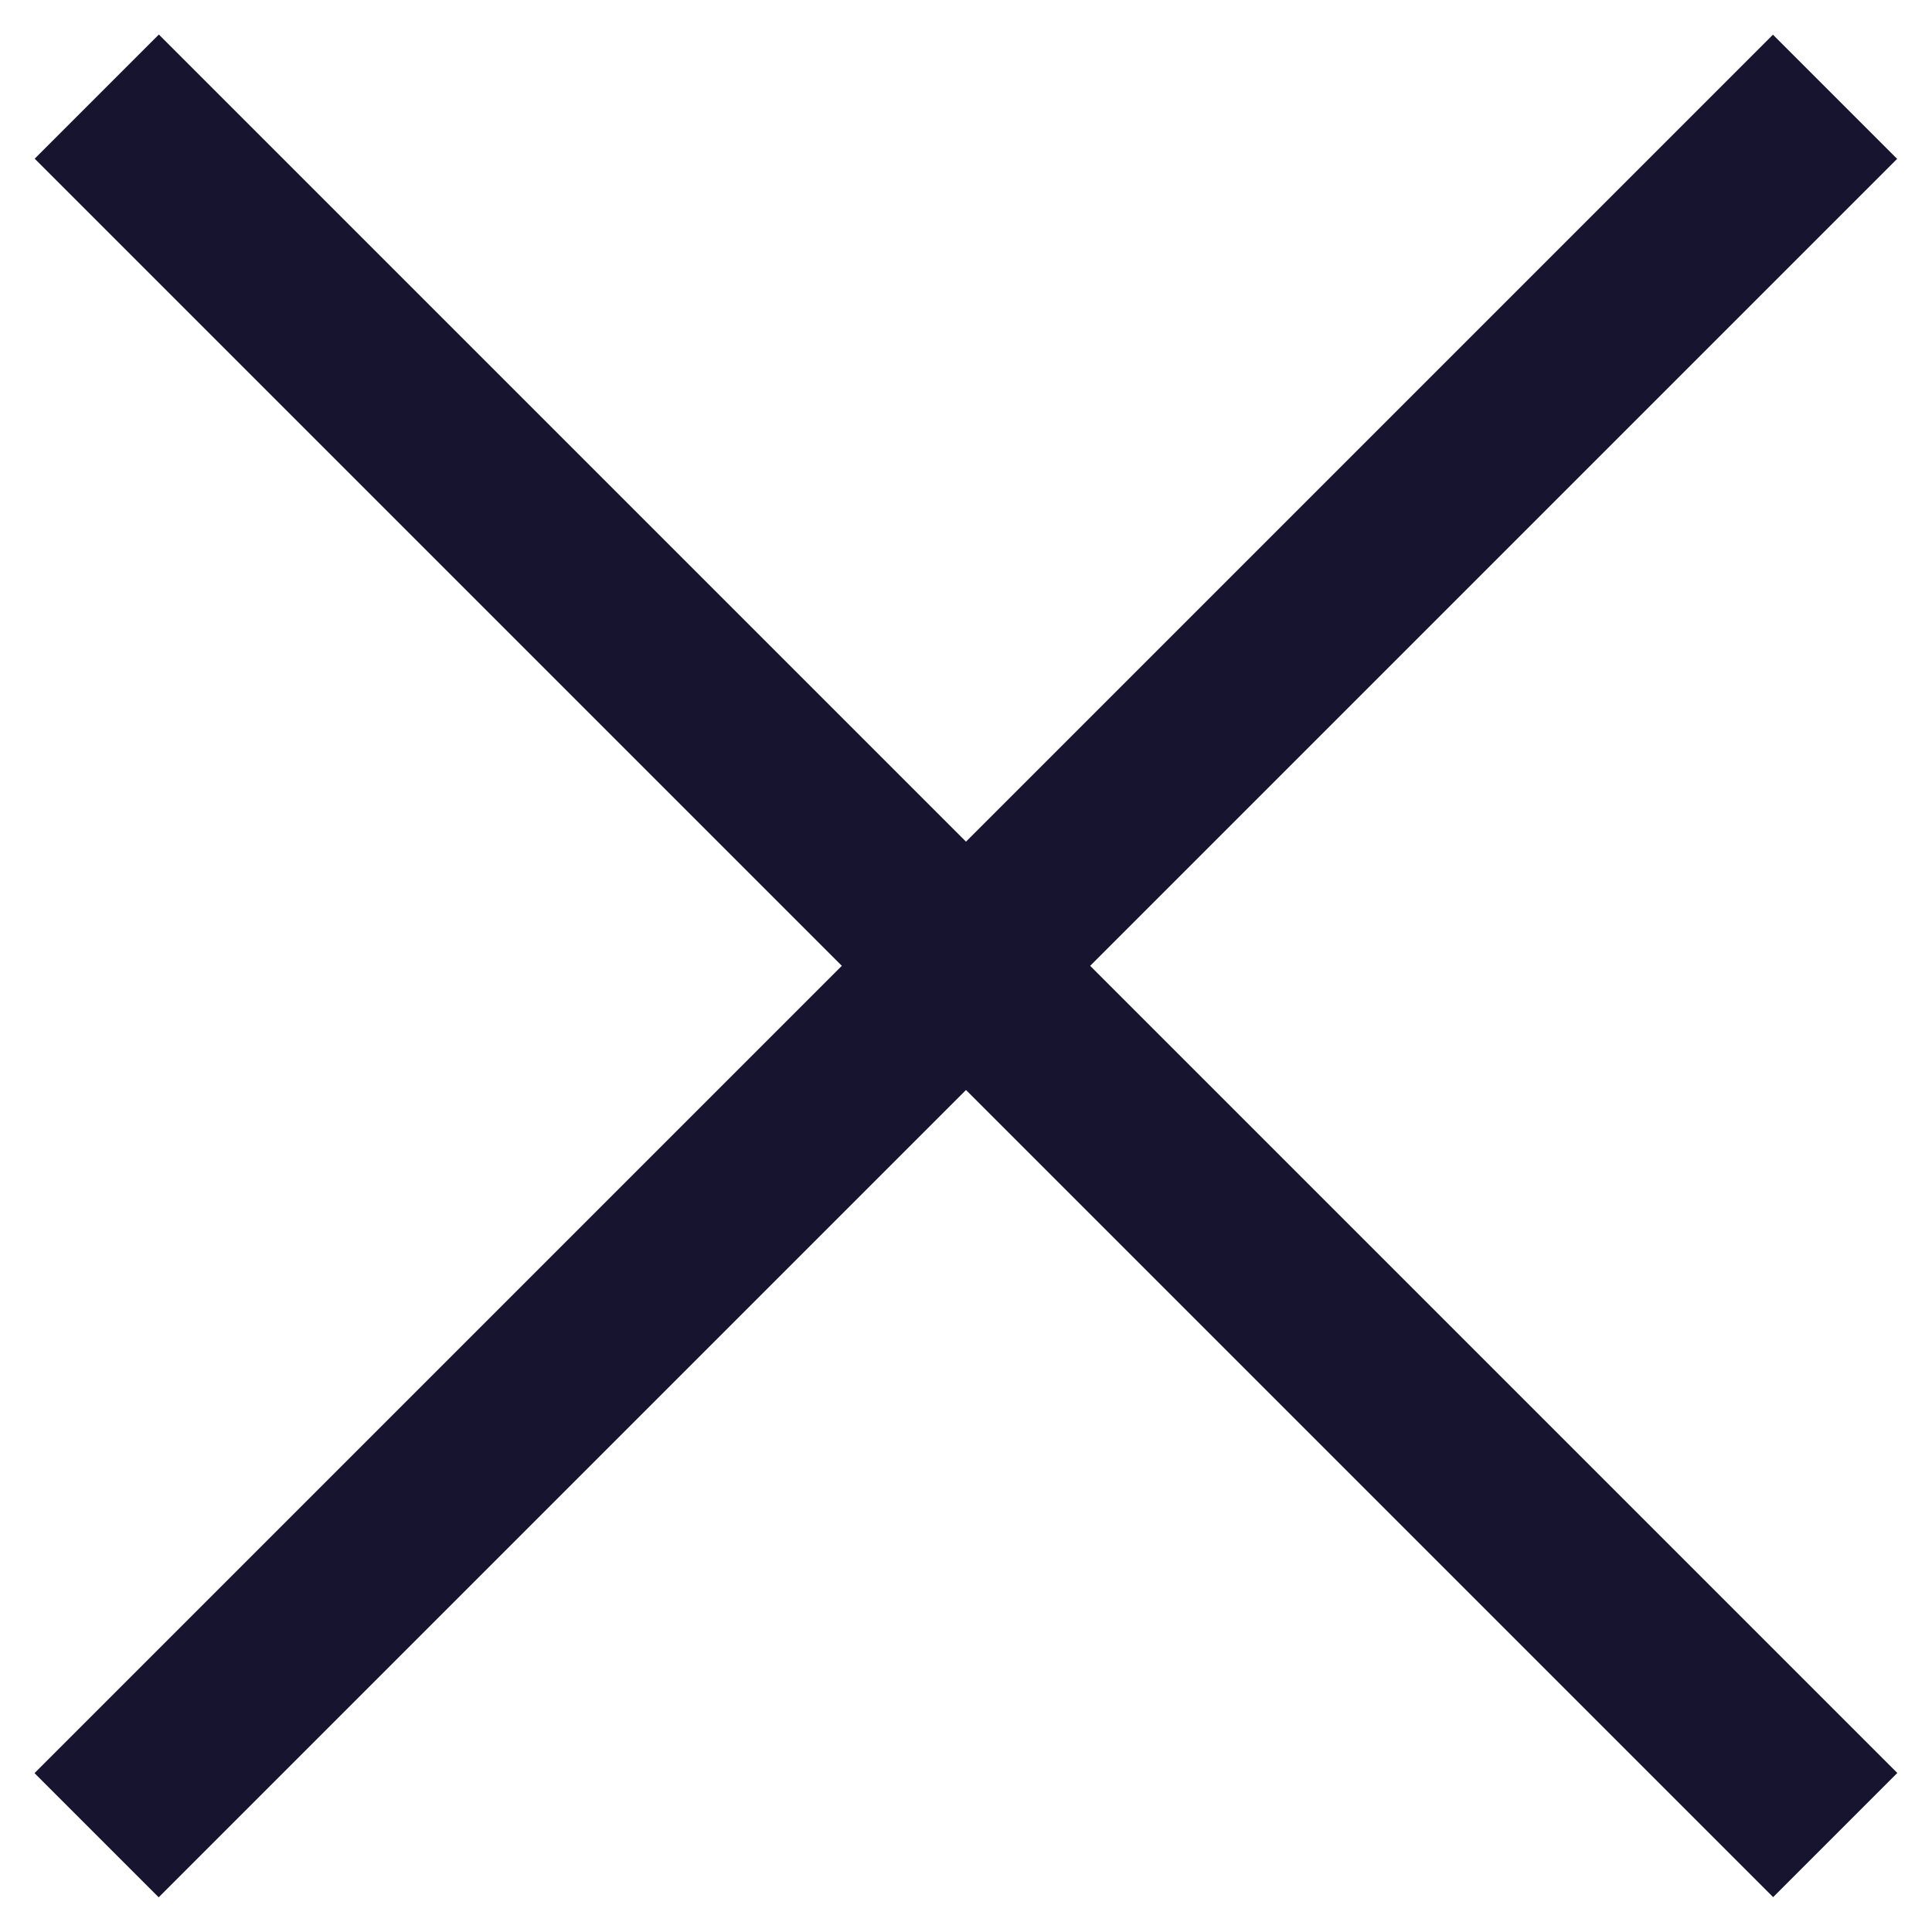
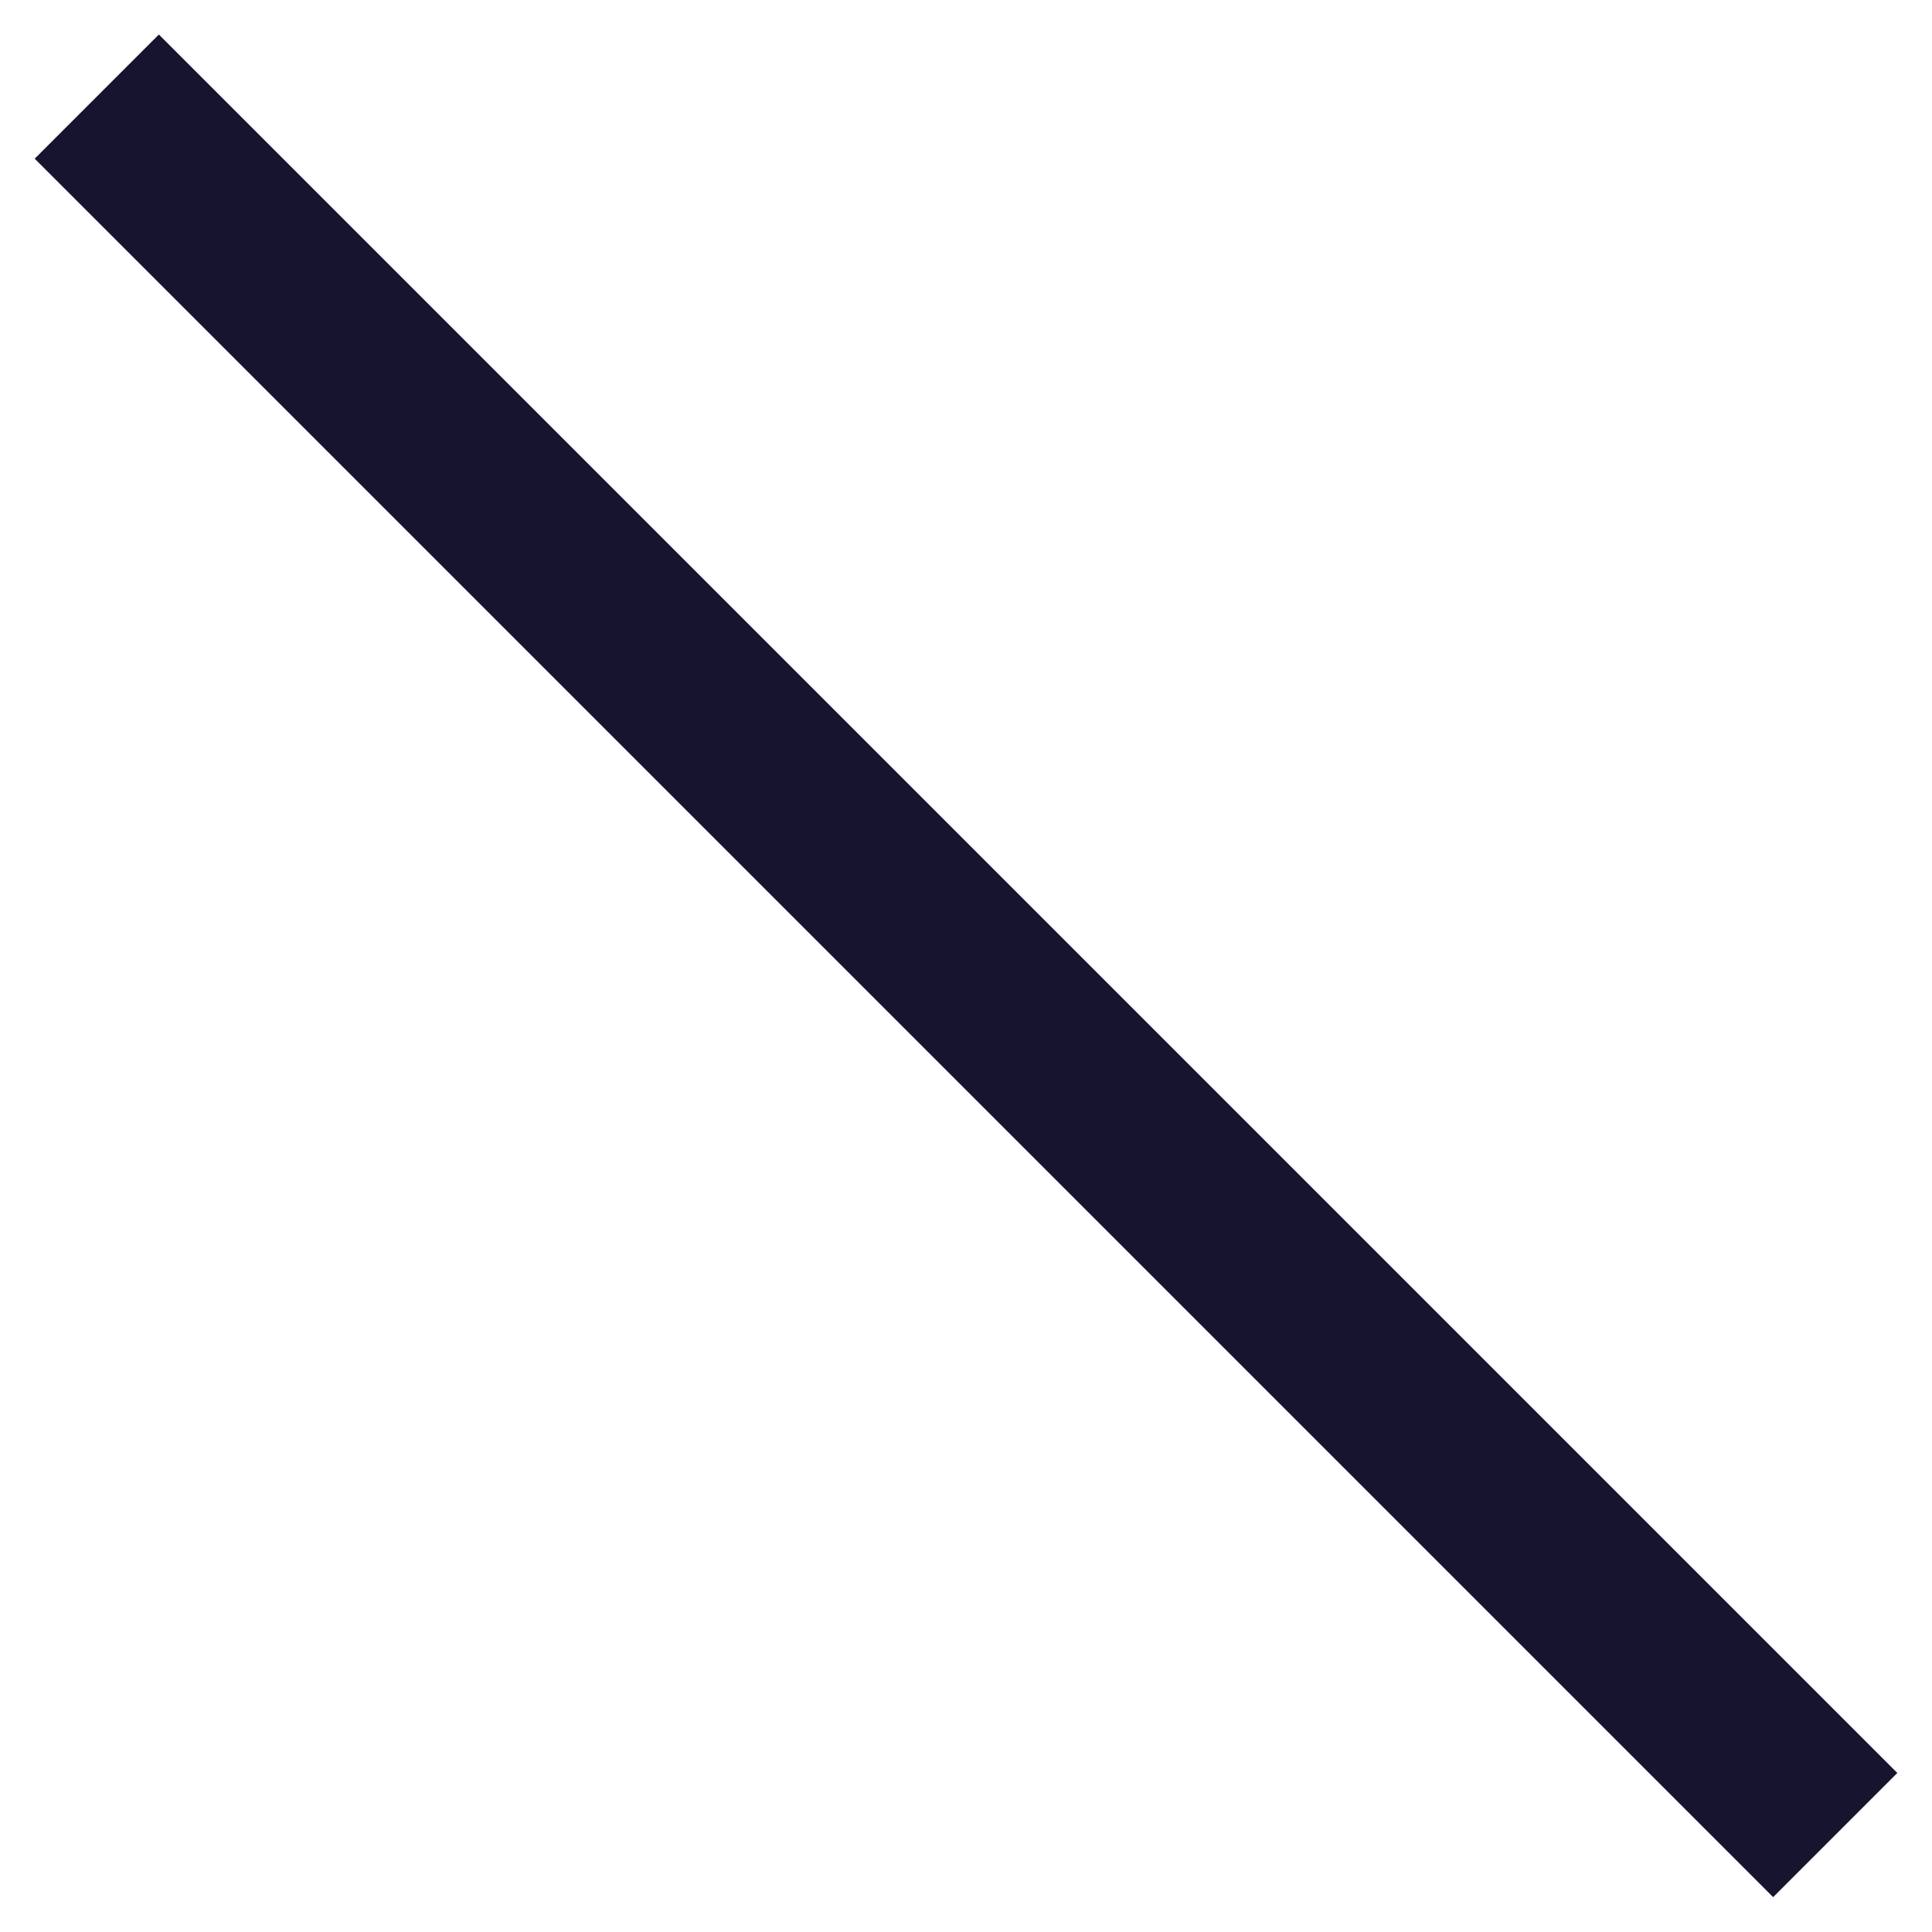
<svg xmlns="http://www.w3.org/2000/svg" version="1.1" id="Capa_1" x="0px" y="0px" viewBox="0 0 22 22" style="enable-background:new 0 0 22 22;" xml:space="preserve">
  <style type="text/css">
	.st0{fill:#16142E;}
</style>
  <g>
-     <rect x="-3" y="10" transform="matrix(0.707 -0.707 0.707 0.707 -4.556 11)" class="st0" width="28" height="2" />
    <rect x="-3" y="10" transform="matrix(0.707 0.707 -0.707 0.707 11 -4.556)" class="st0" width="28" height="2" />
  </g>
</svg>